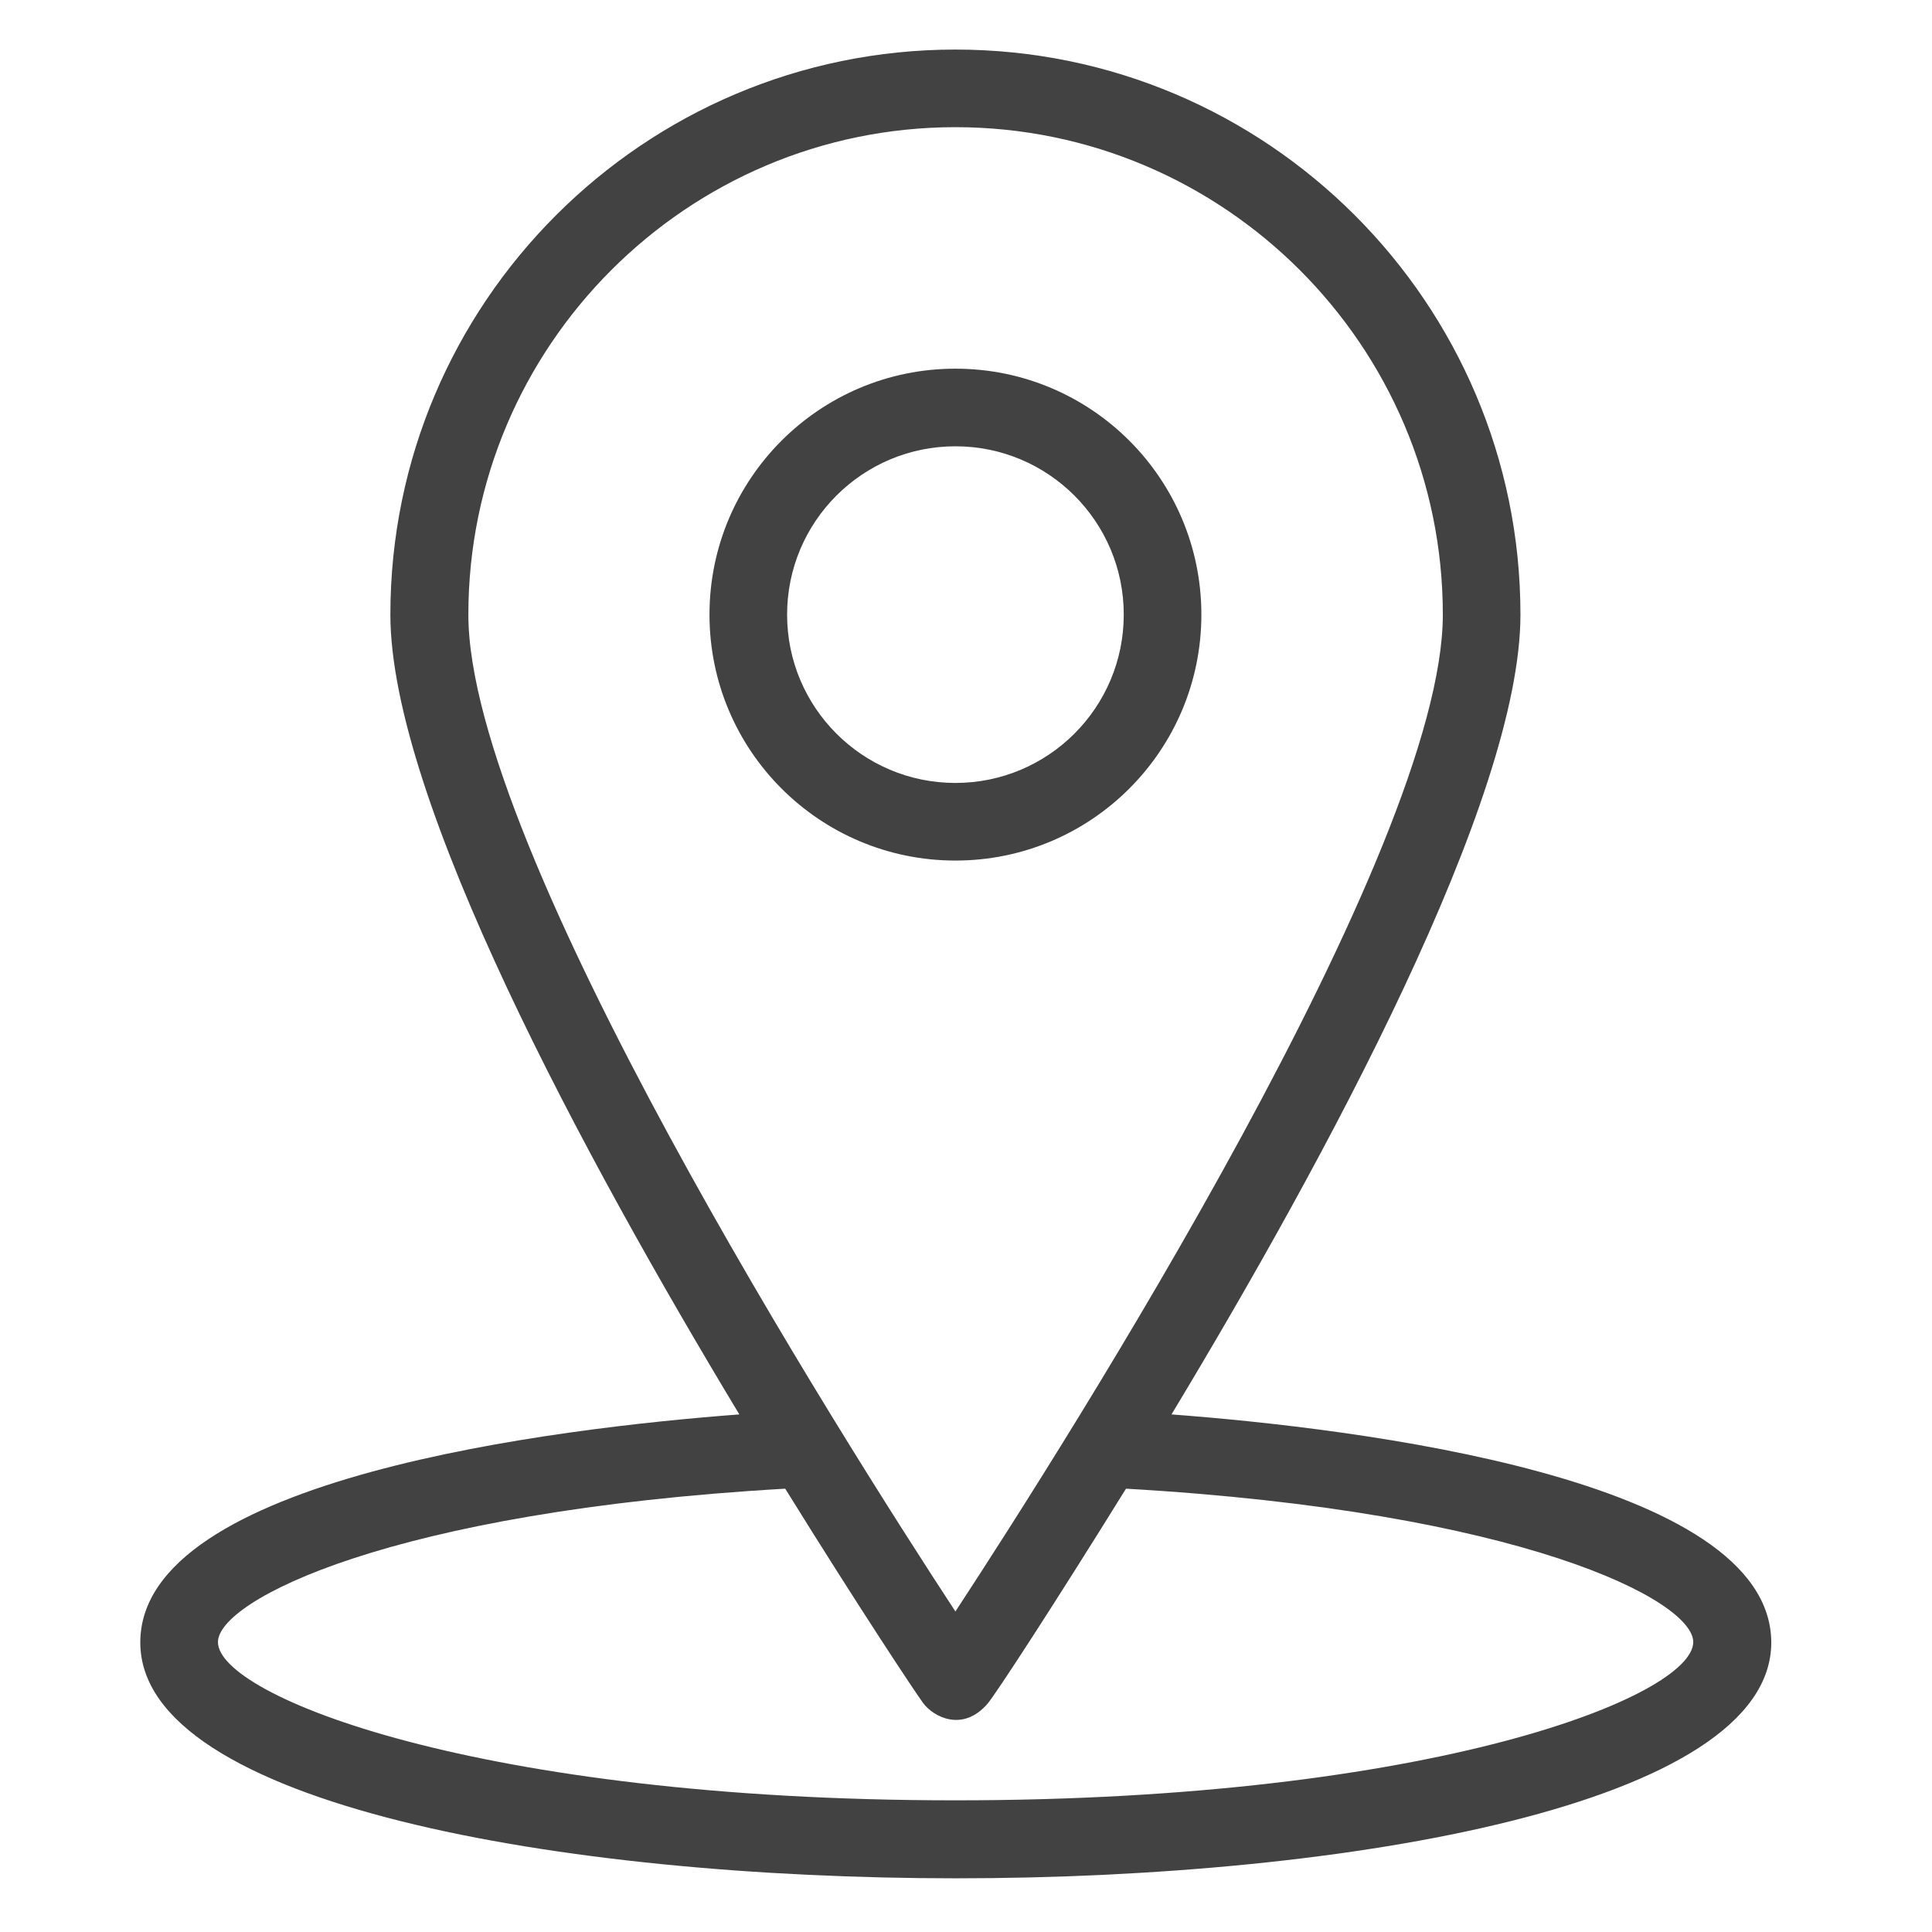
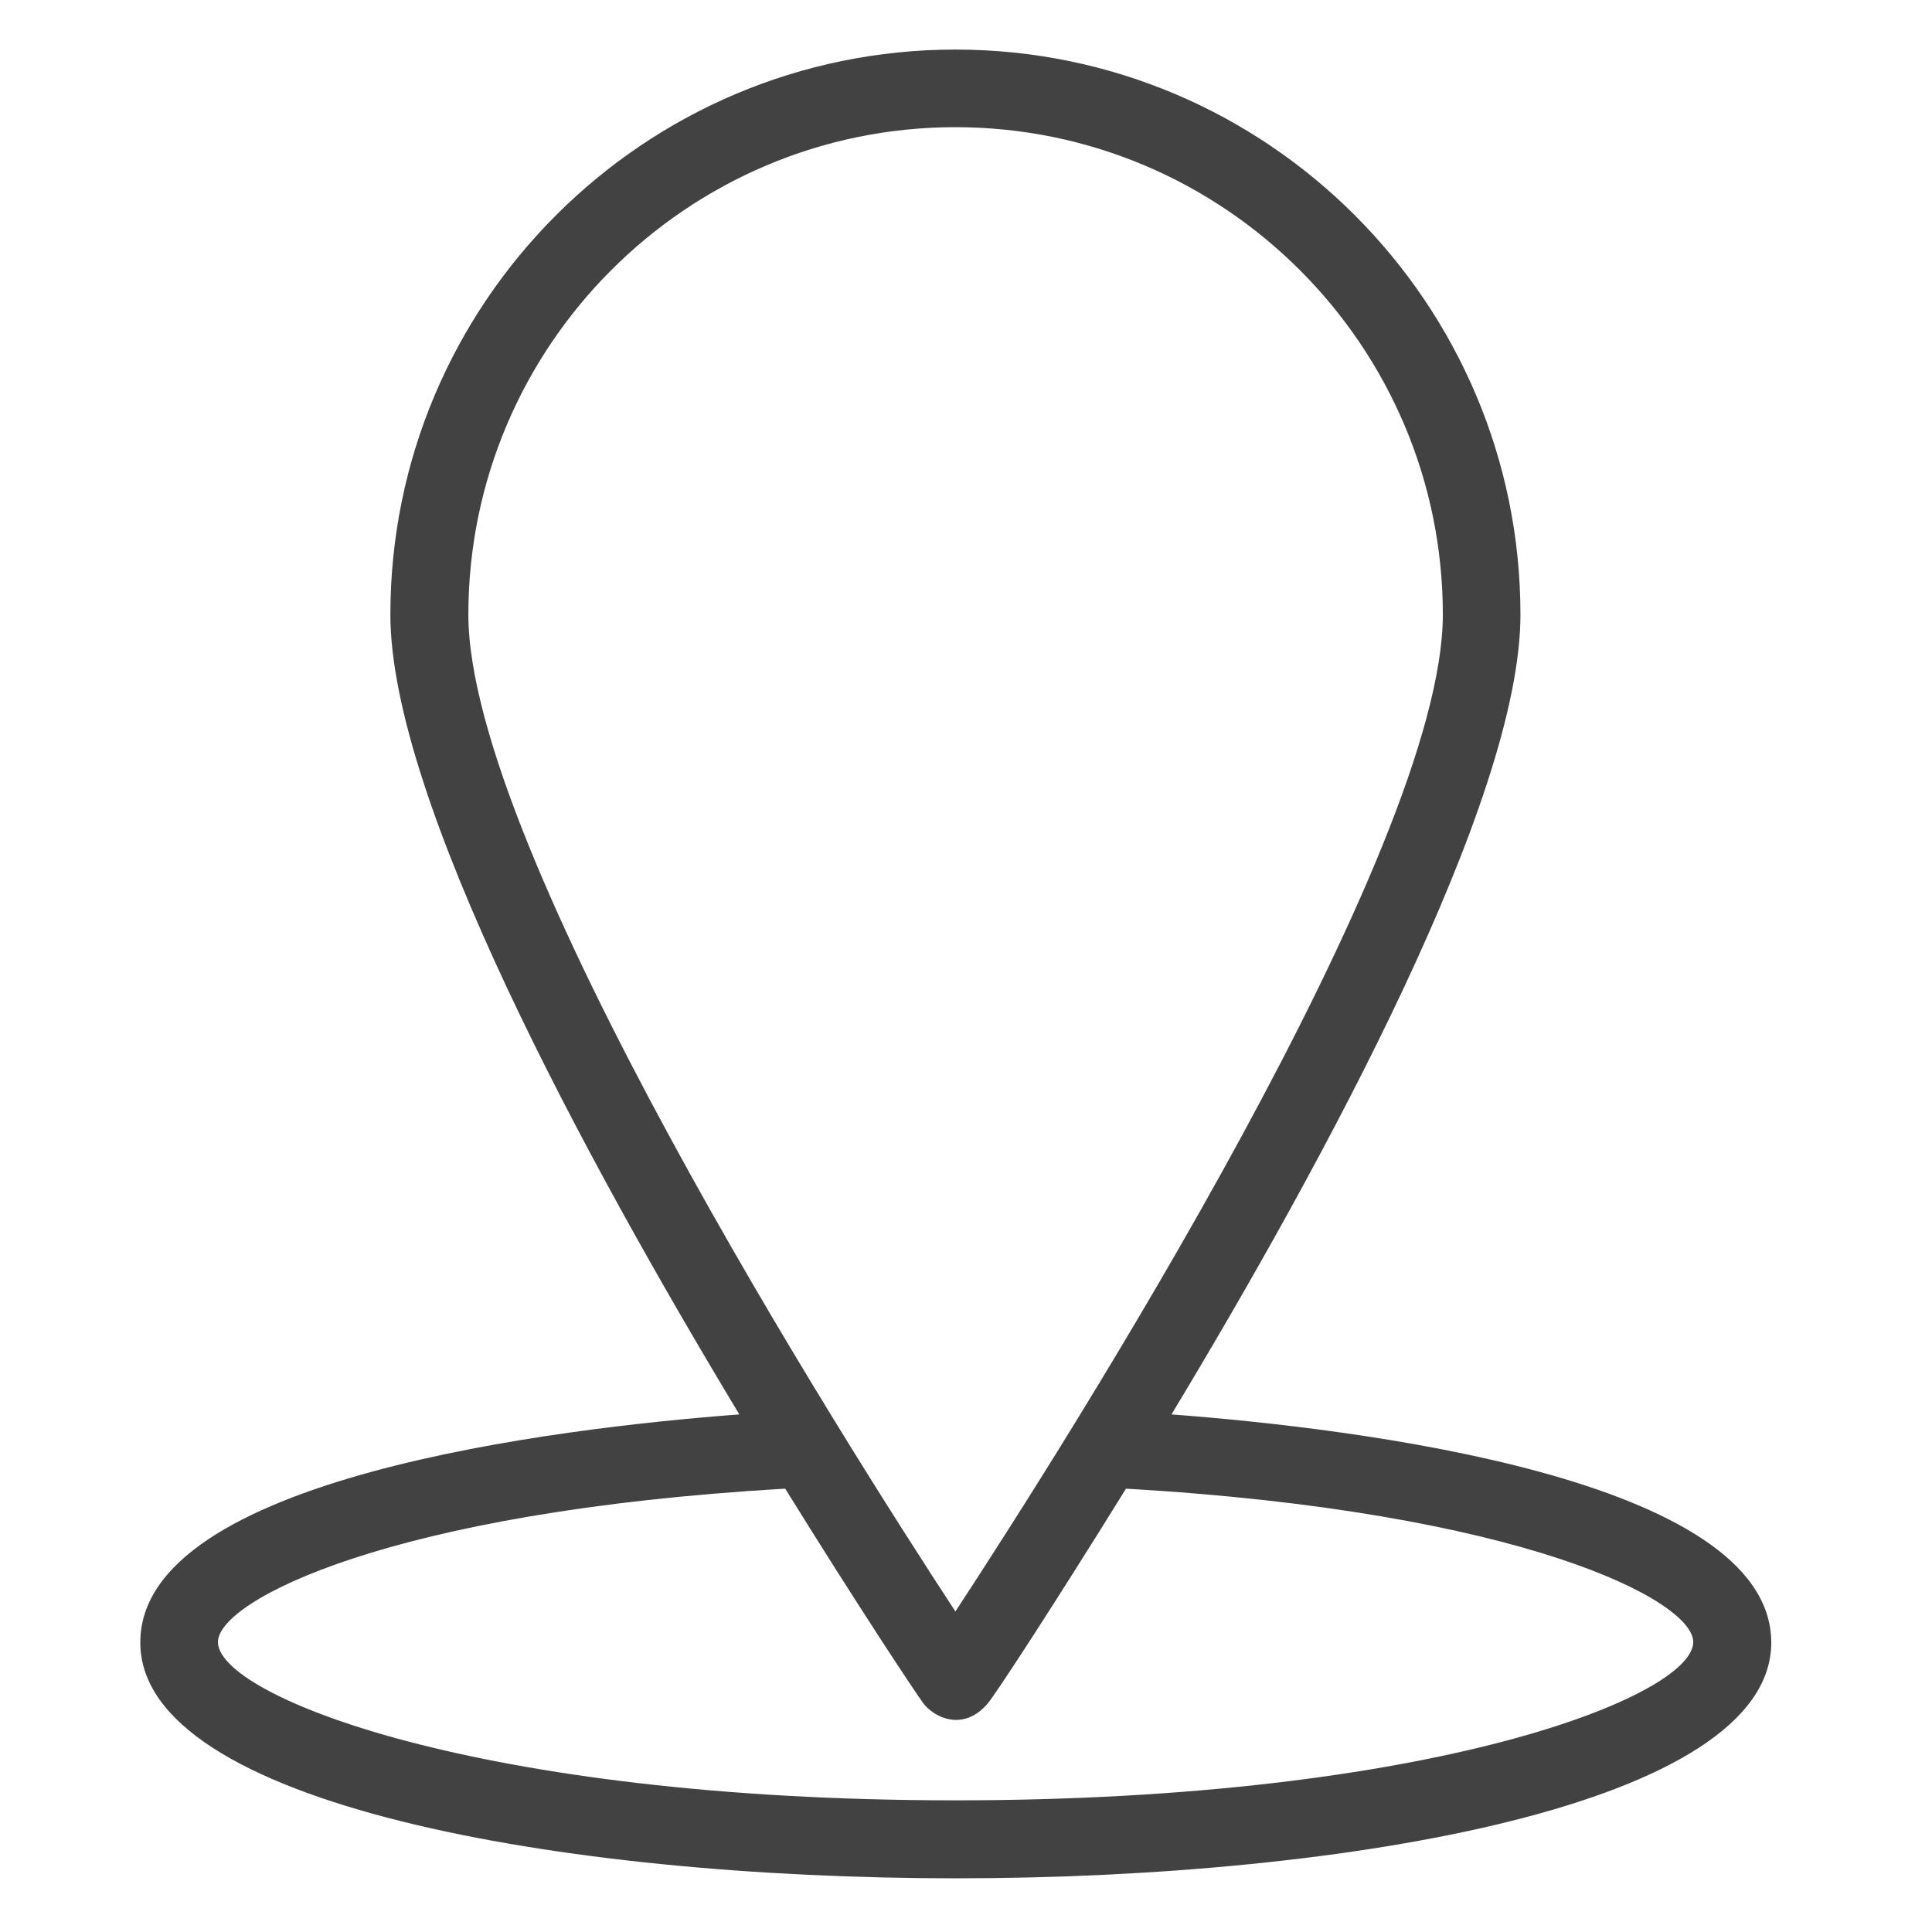
<svg xmlns="http://www.w3.org/2000/svg" width="52" height="52" viewBox="0 0 52 52" fill="none">
  <path d="M31.531 38.069C35.68 31.188 40.923 21.515 40.923 16.542C40.923 8.155 34.103 1.334 25.715 1.334C17.327 1.334 10.507 8.155 10.507 16.542C10.507 21.515 15.75 31.188 19.899 38.069C14.977 38.441 3.776 39.777 3.776 44.207C3.776 48.566 15.148 50.555 25.725 50.555C36.292 50.555 47.674 48.566 47.674 44.207C47.663 39.777 36.453 38.441 31.531 38.069ZM12.606 16.542C12.606 9.31 18.492 3.423 25.715 3.423C32.947 3.423 38.834 9.31 38.834 16.542C38.834 22.861 28.769 38.712 25.715 43.373C22.661 38.712 12.606 22.861 12.606 16.542ZM25.715 48.456C12.867 48.456 5.866 45.643 5.866 44.197C5.866 43.082 10.486 40.681 21.134 40.068C23.133 43.292 24.65 45.573 24.851 45.844C25.122 46.206 25.916 46.638 26.589 45.844C26.8 45.593 28.307 43.292 30.306 40.068C40.953 40.681 45.574 43.072 45.574 44.197C45.564 45.653 38.563 48.456 25.715 48.456Z" fill="#424242" />
-   <path d="M32.335 16.542C32.335 12.886 29.372 9.923 25.715 9.923C22.059 9.923 19.096 12.886 19.096 16.542C19.096 20.199 22.059 23.162 25.715 23.162C29.372 23.162 32.335 20.199 32.335 16.542ZM21.185 16.542C21.185 14.041 23.214 12.012 25.715 12.012C28.217 12.012 30.246 14.041 30.246 16.542C30.246 19.044 28.217 21.073 25.715 21.073C23.214 21.073 21.185 19.044 21.185 16.542Z" fill="#424242" />
</svg>